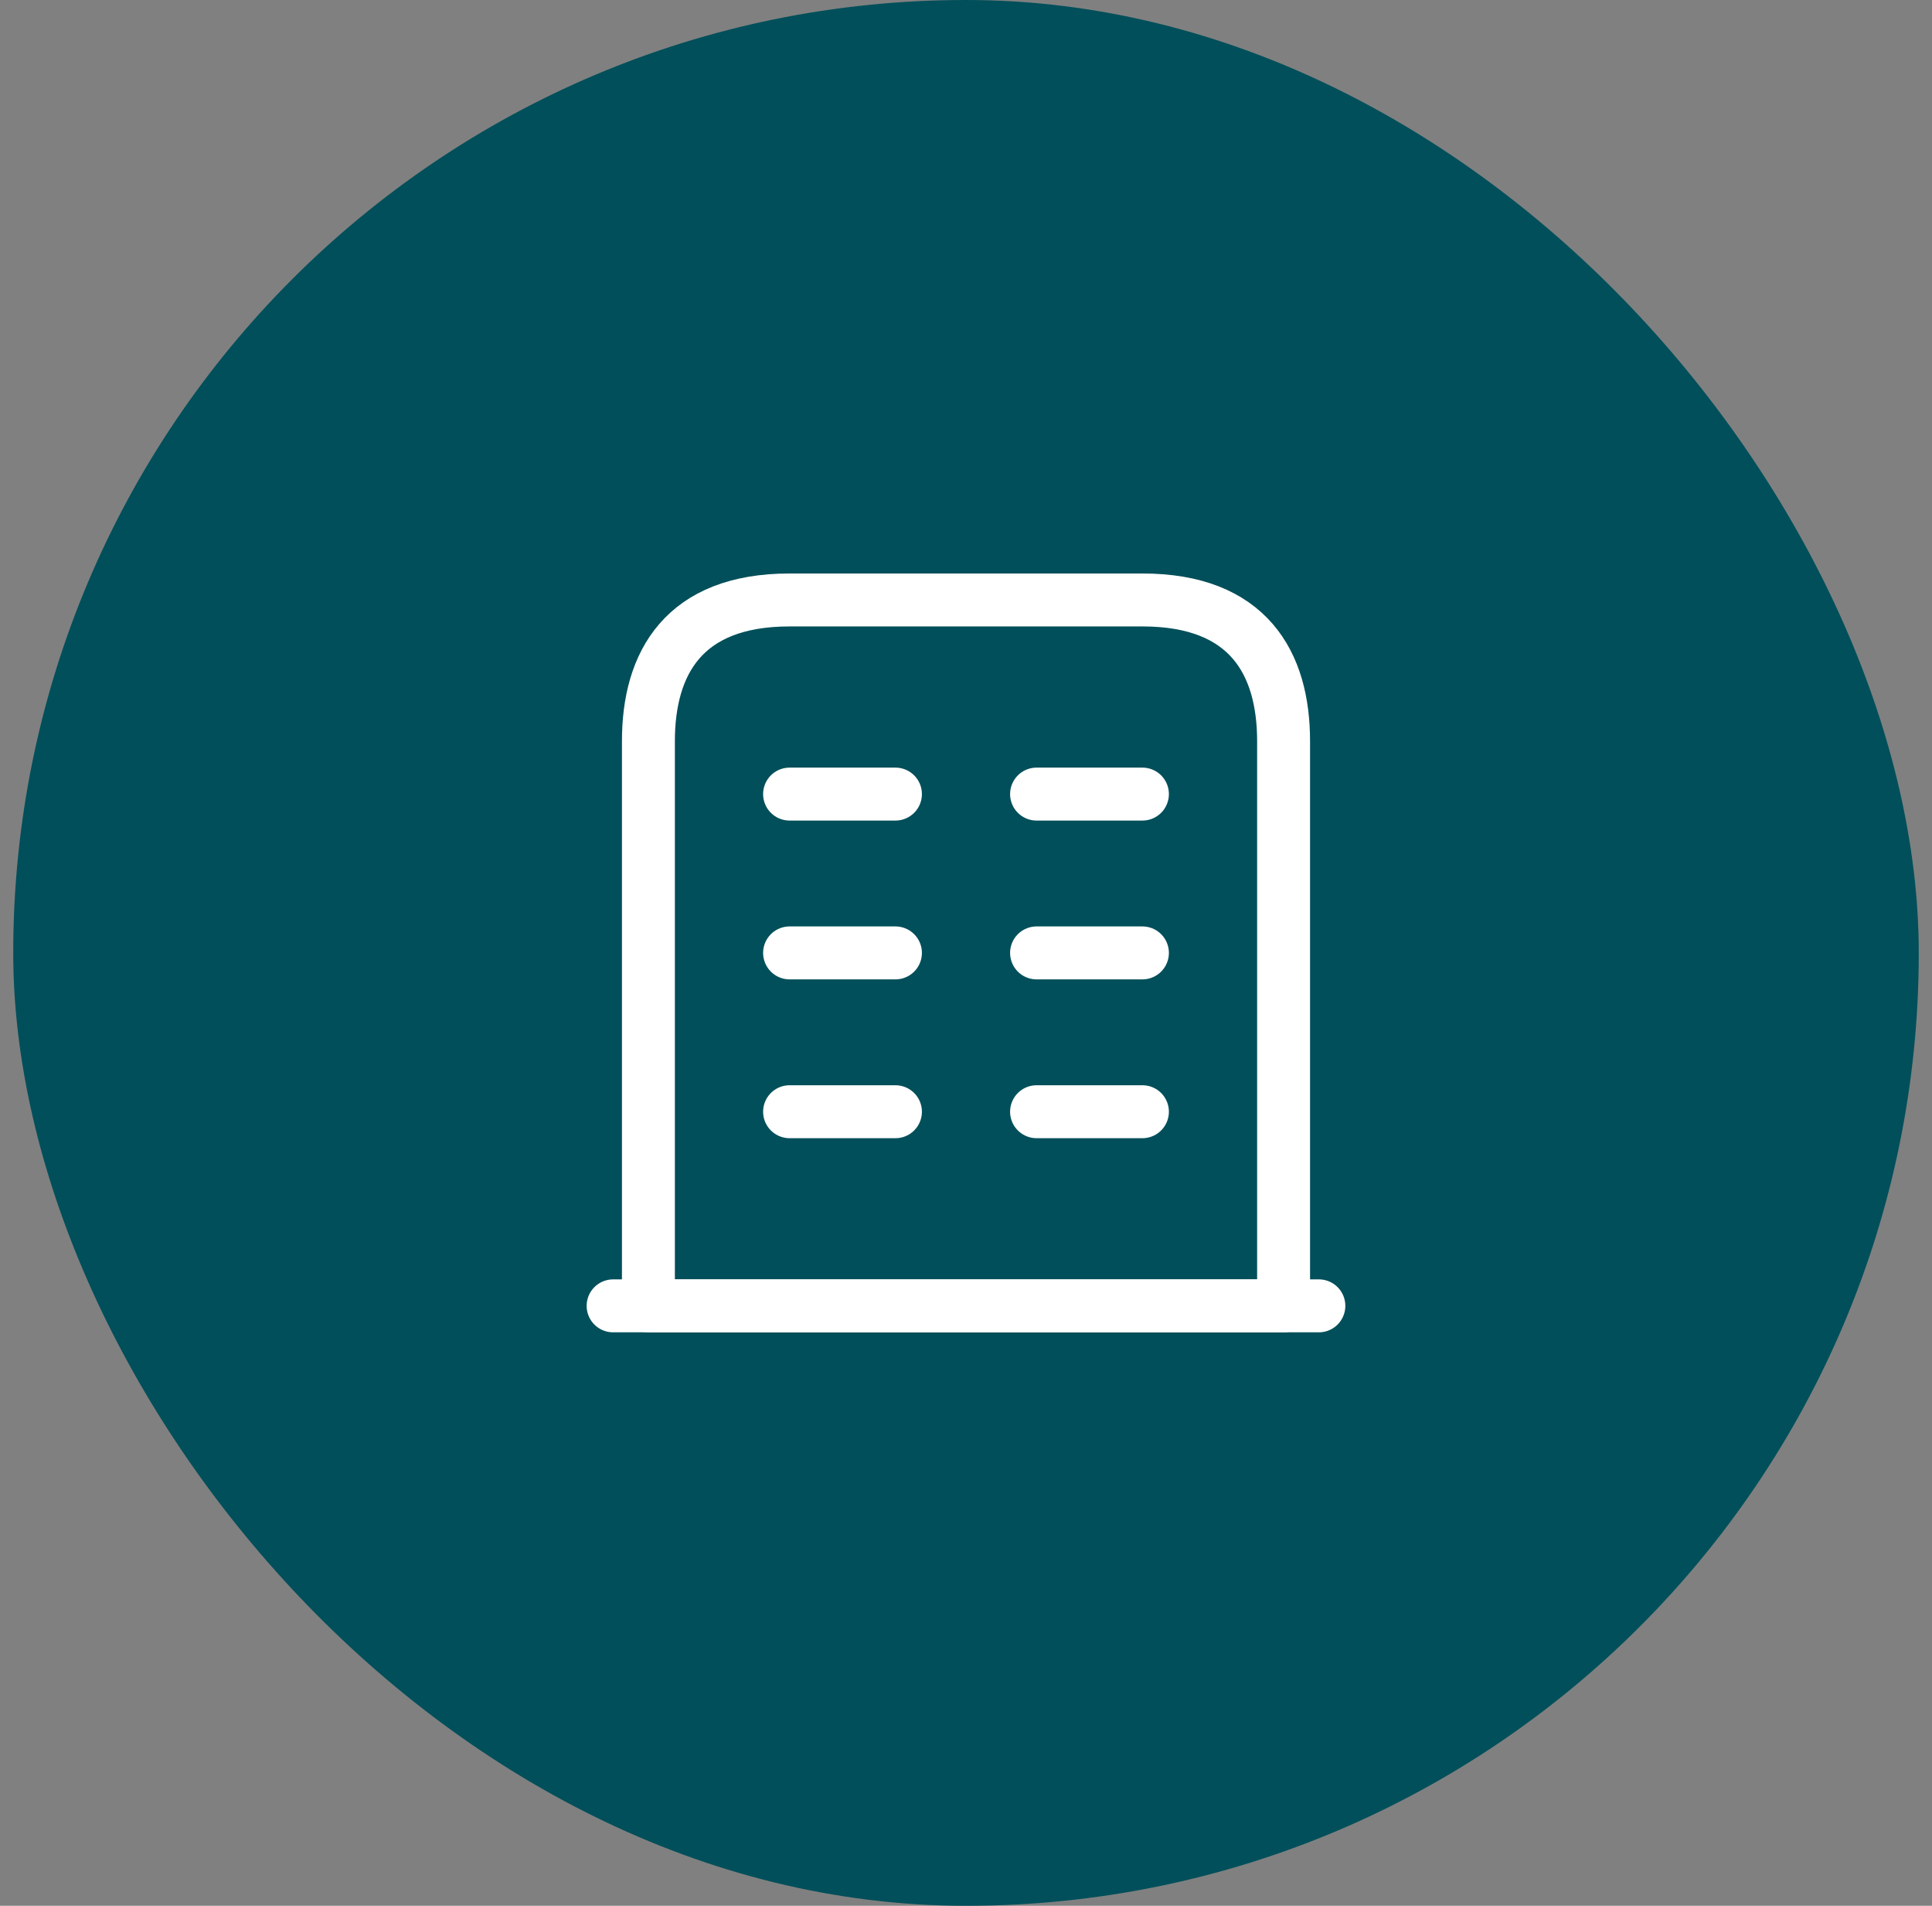
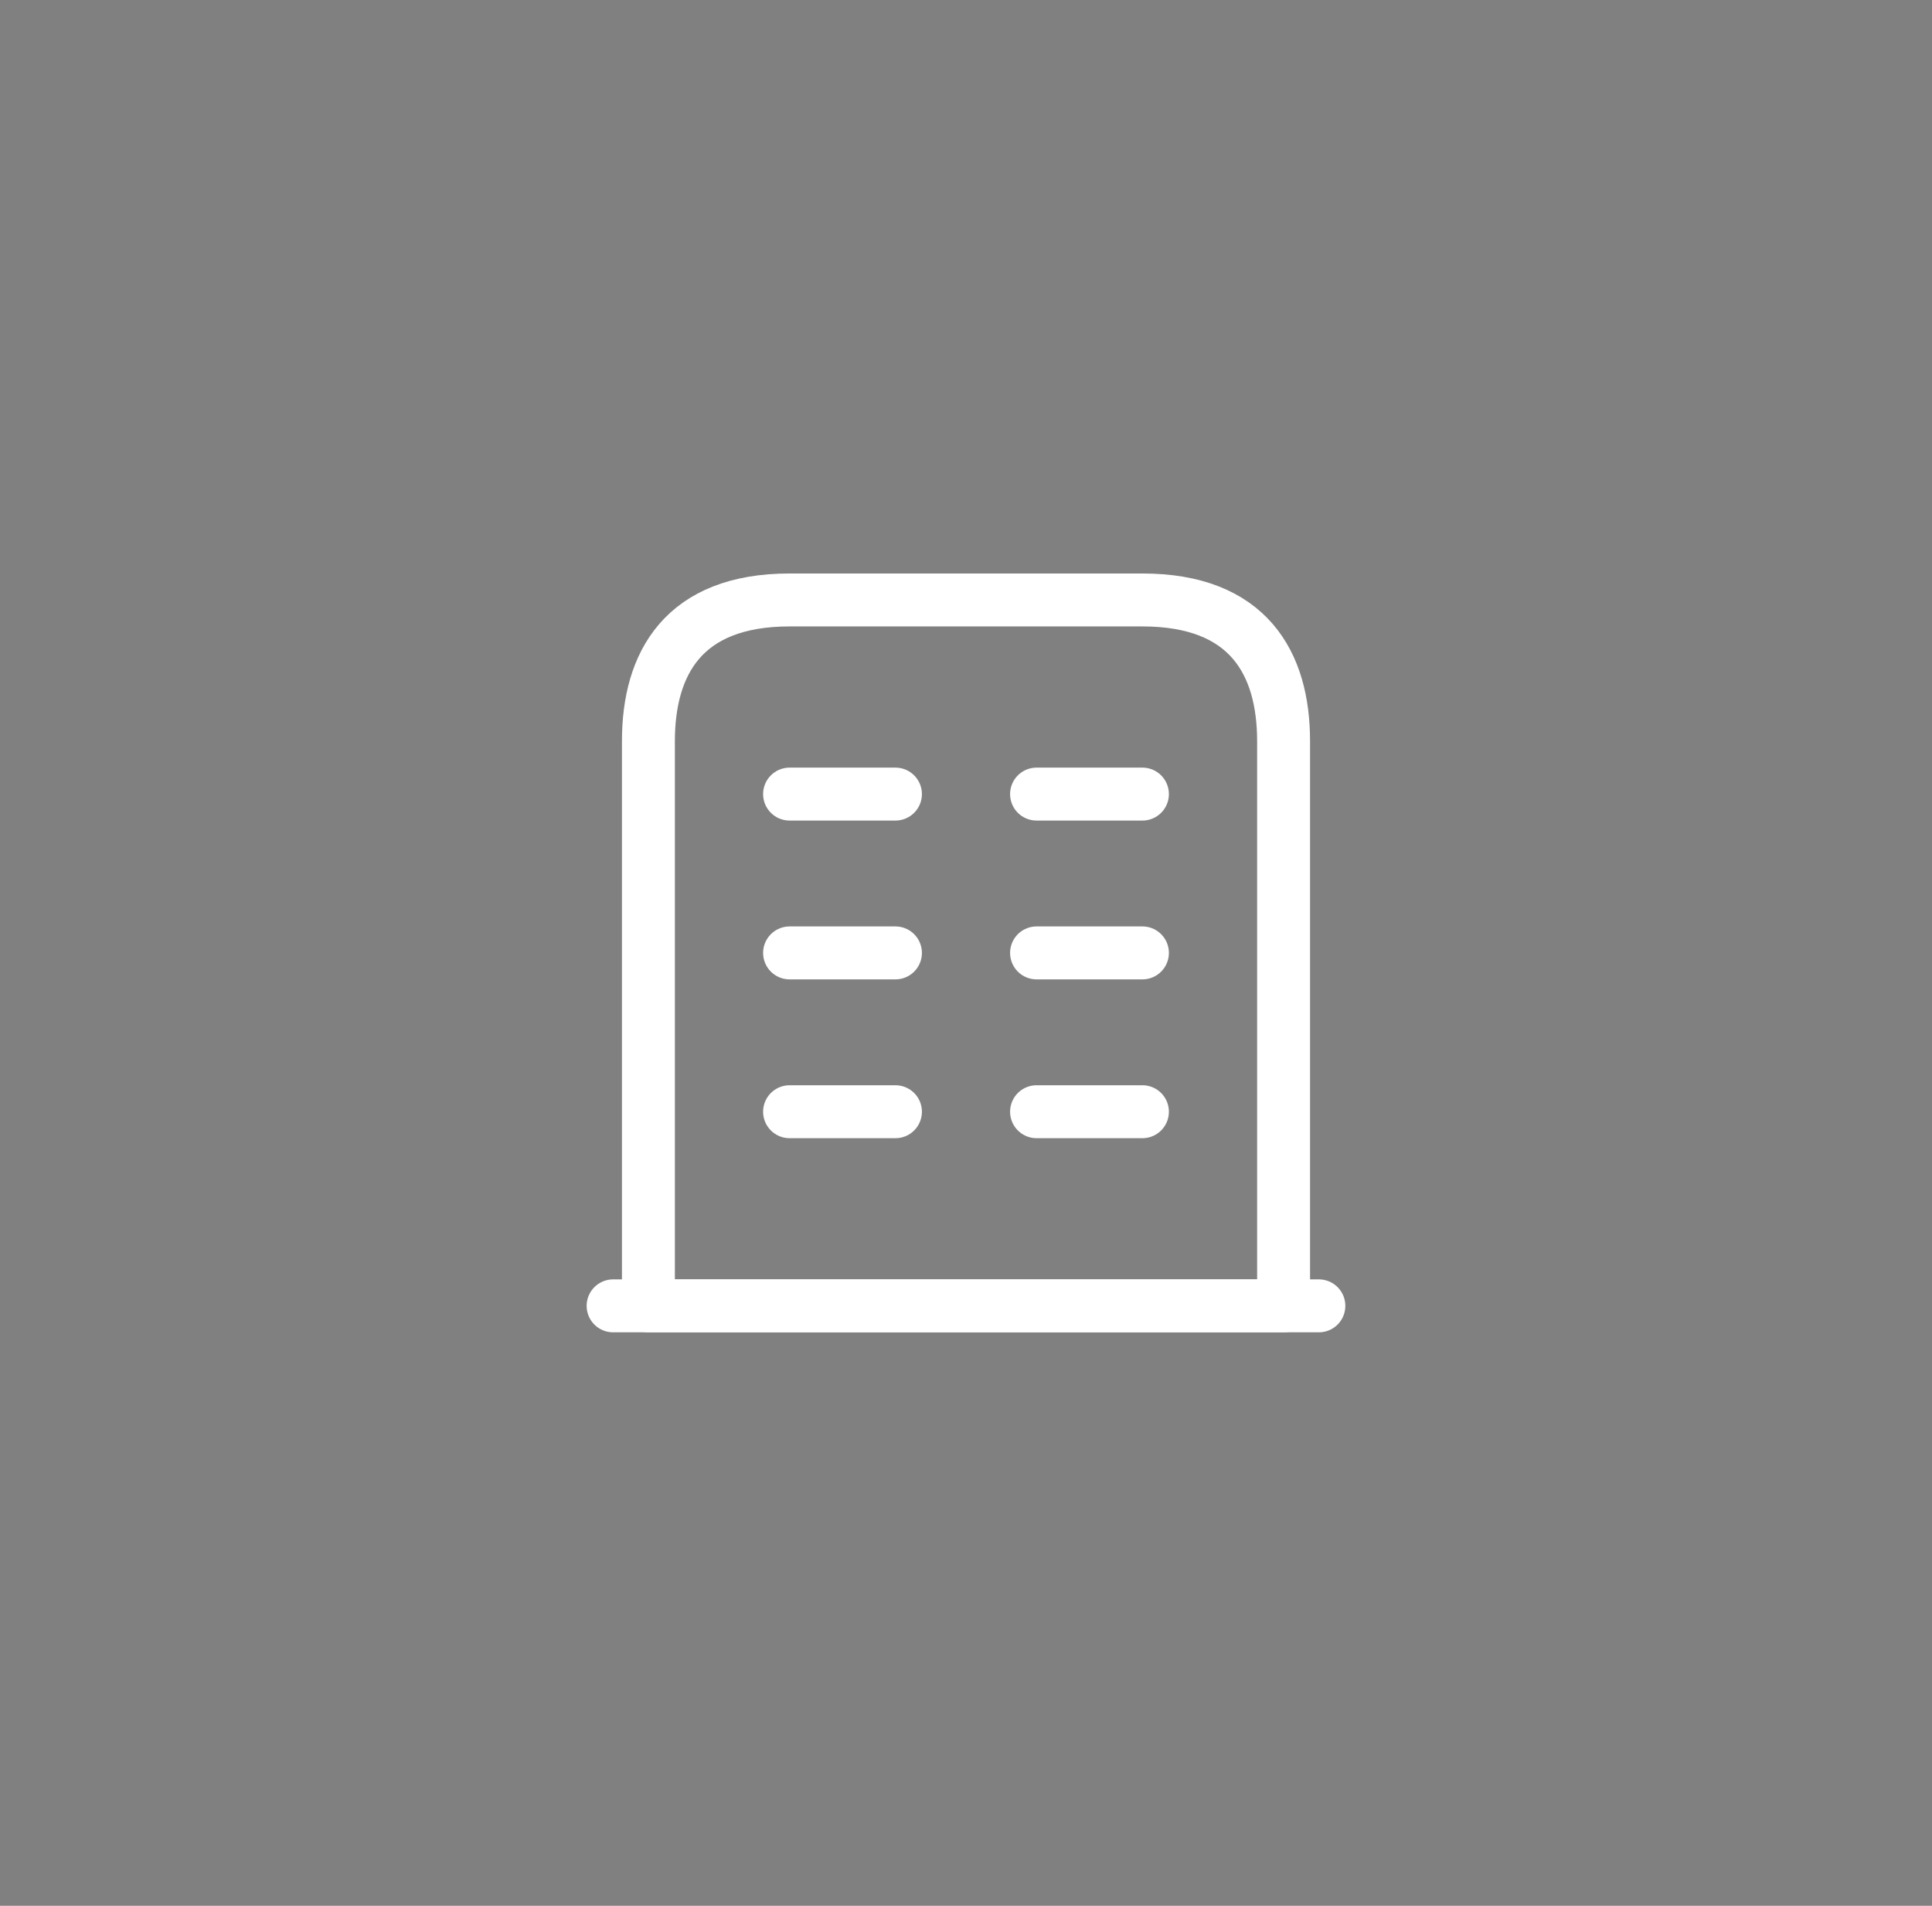
<svg xmlns="http://www.w3.org/2000/svg" width="73" height="72" viewBox="0 0 73 72" fill="none">
  <rect x="0" y="0" width="73" height="72" fill="#808080" stroke="none" />
-   <rect x="0.5" width="72" height="72" rx="36" fill="#004F5A" />
  <path d="M23.166 49.334H49.833" stroke="white" stroke-width="2" stroke-miterlimit="10" stroke-linecap="round" stroke-linejoin="round" />
  <path d="M43.167 22.666H29.833C25.833 22.666 24.5 25.053 24.5 28V49.333H48.5V28C48.5 25.053 47.167 22.666 43.167 22.666Z" stroke="white" stroke-width="2" stroke-miterlimit="10" stroke-linecap="round" stroke-linejoin="round" />
  <path d="M29.834 42H33.834" stroke="white" stroke-width="2" stroke-miterlimit="10" stroke-linecap="round" stroke-linejoin="round" />
  <path d="M39.166 42H43.166" stroke="white" stroke-width="2" stroke-miterlimit="10" stroke-linecap="round" stroke-linejoin="round" />
  <path d="M29.834 36H33.834" stroke="white" stroke-width="2" stroke-miterlimit="10" stroke-linecap="round" stroke-linejoin="round" />
  <path d="M39.166 36H43.166" stroke="white" stroke-width="2" stroke-miterlimit="10" stroke-linecap="round" stroke-linejoin="round" />
  <path d="M29.834 30H33.834" stroke="white" stroke-width="2" stroke-miterlimit="10" stroke-linecap="round" stroke-linejoin="round" />
  <path d="M39.166 30H43.166" stroke="white" stroke-width="2" stroke-miterlimit="10" stroke-linecap="round" stroke-linejoin="round" />
</svg>